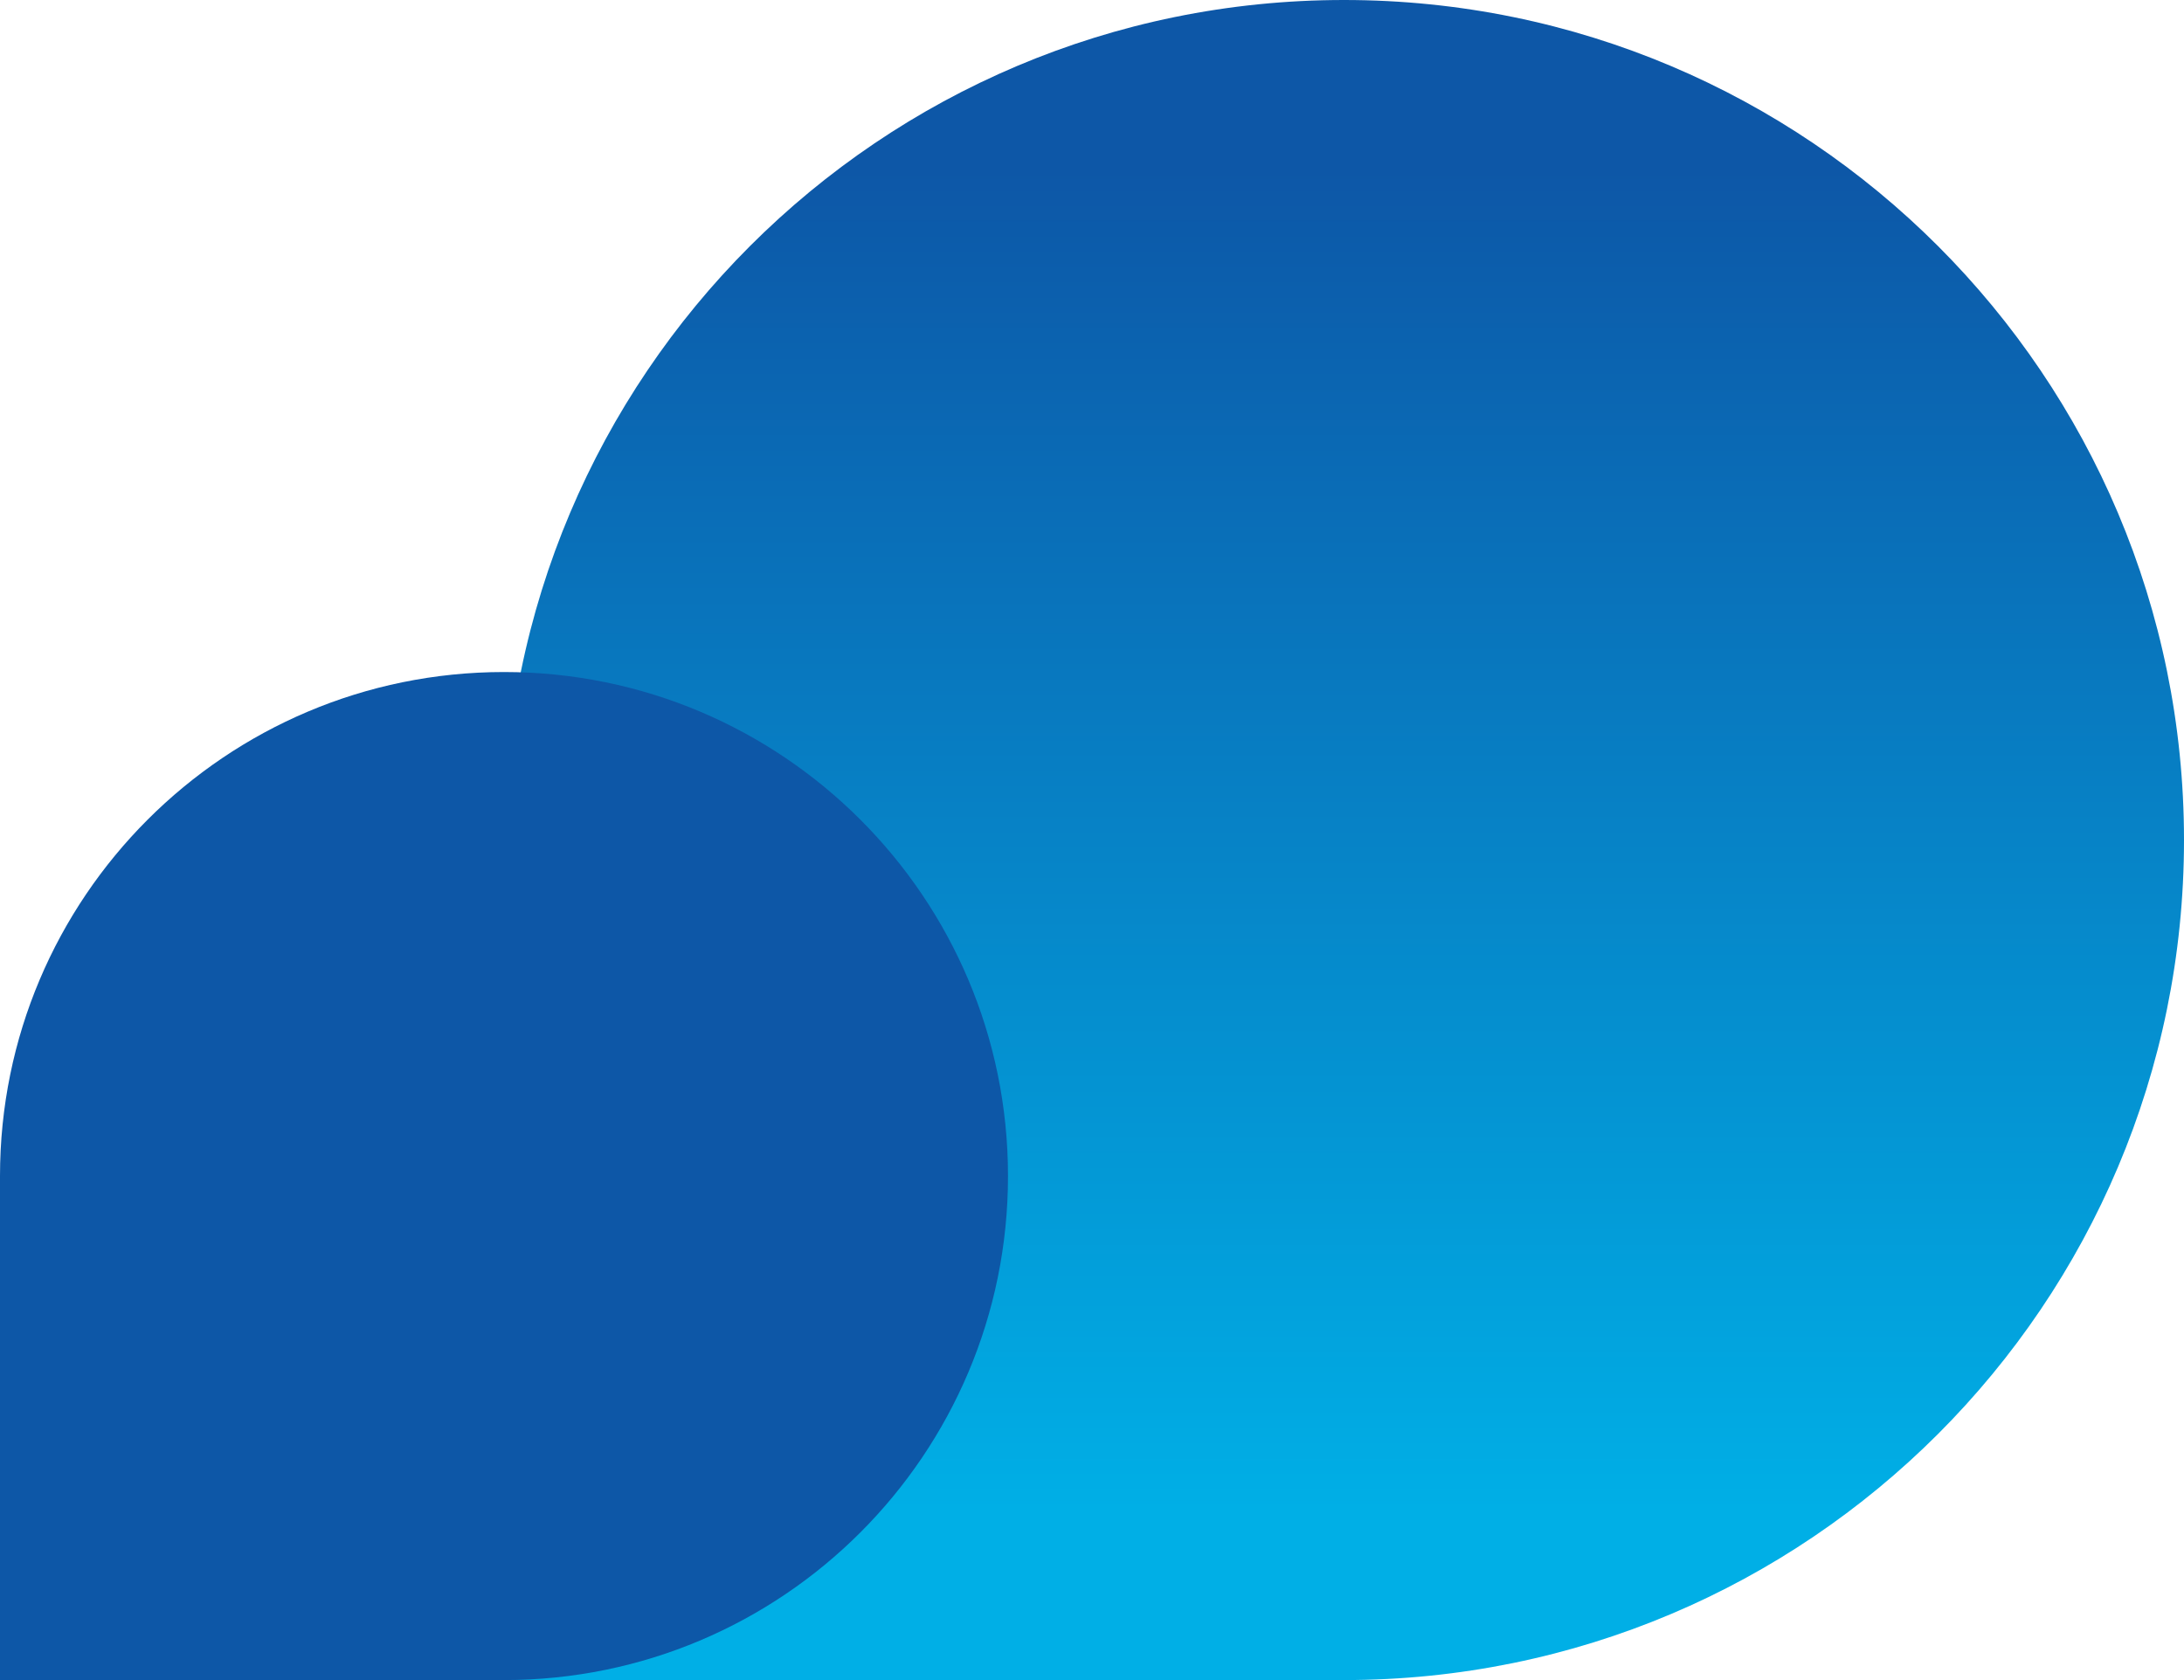
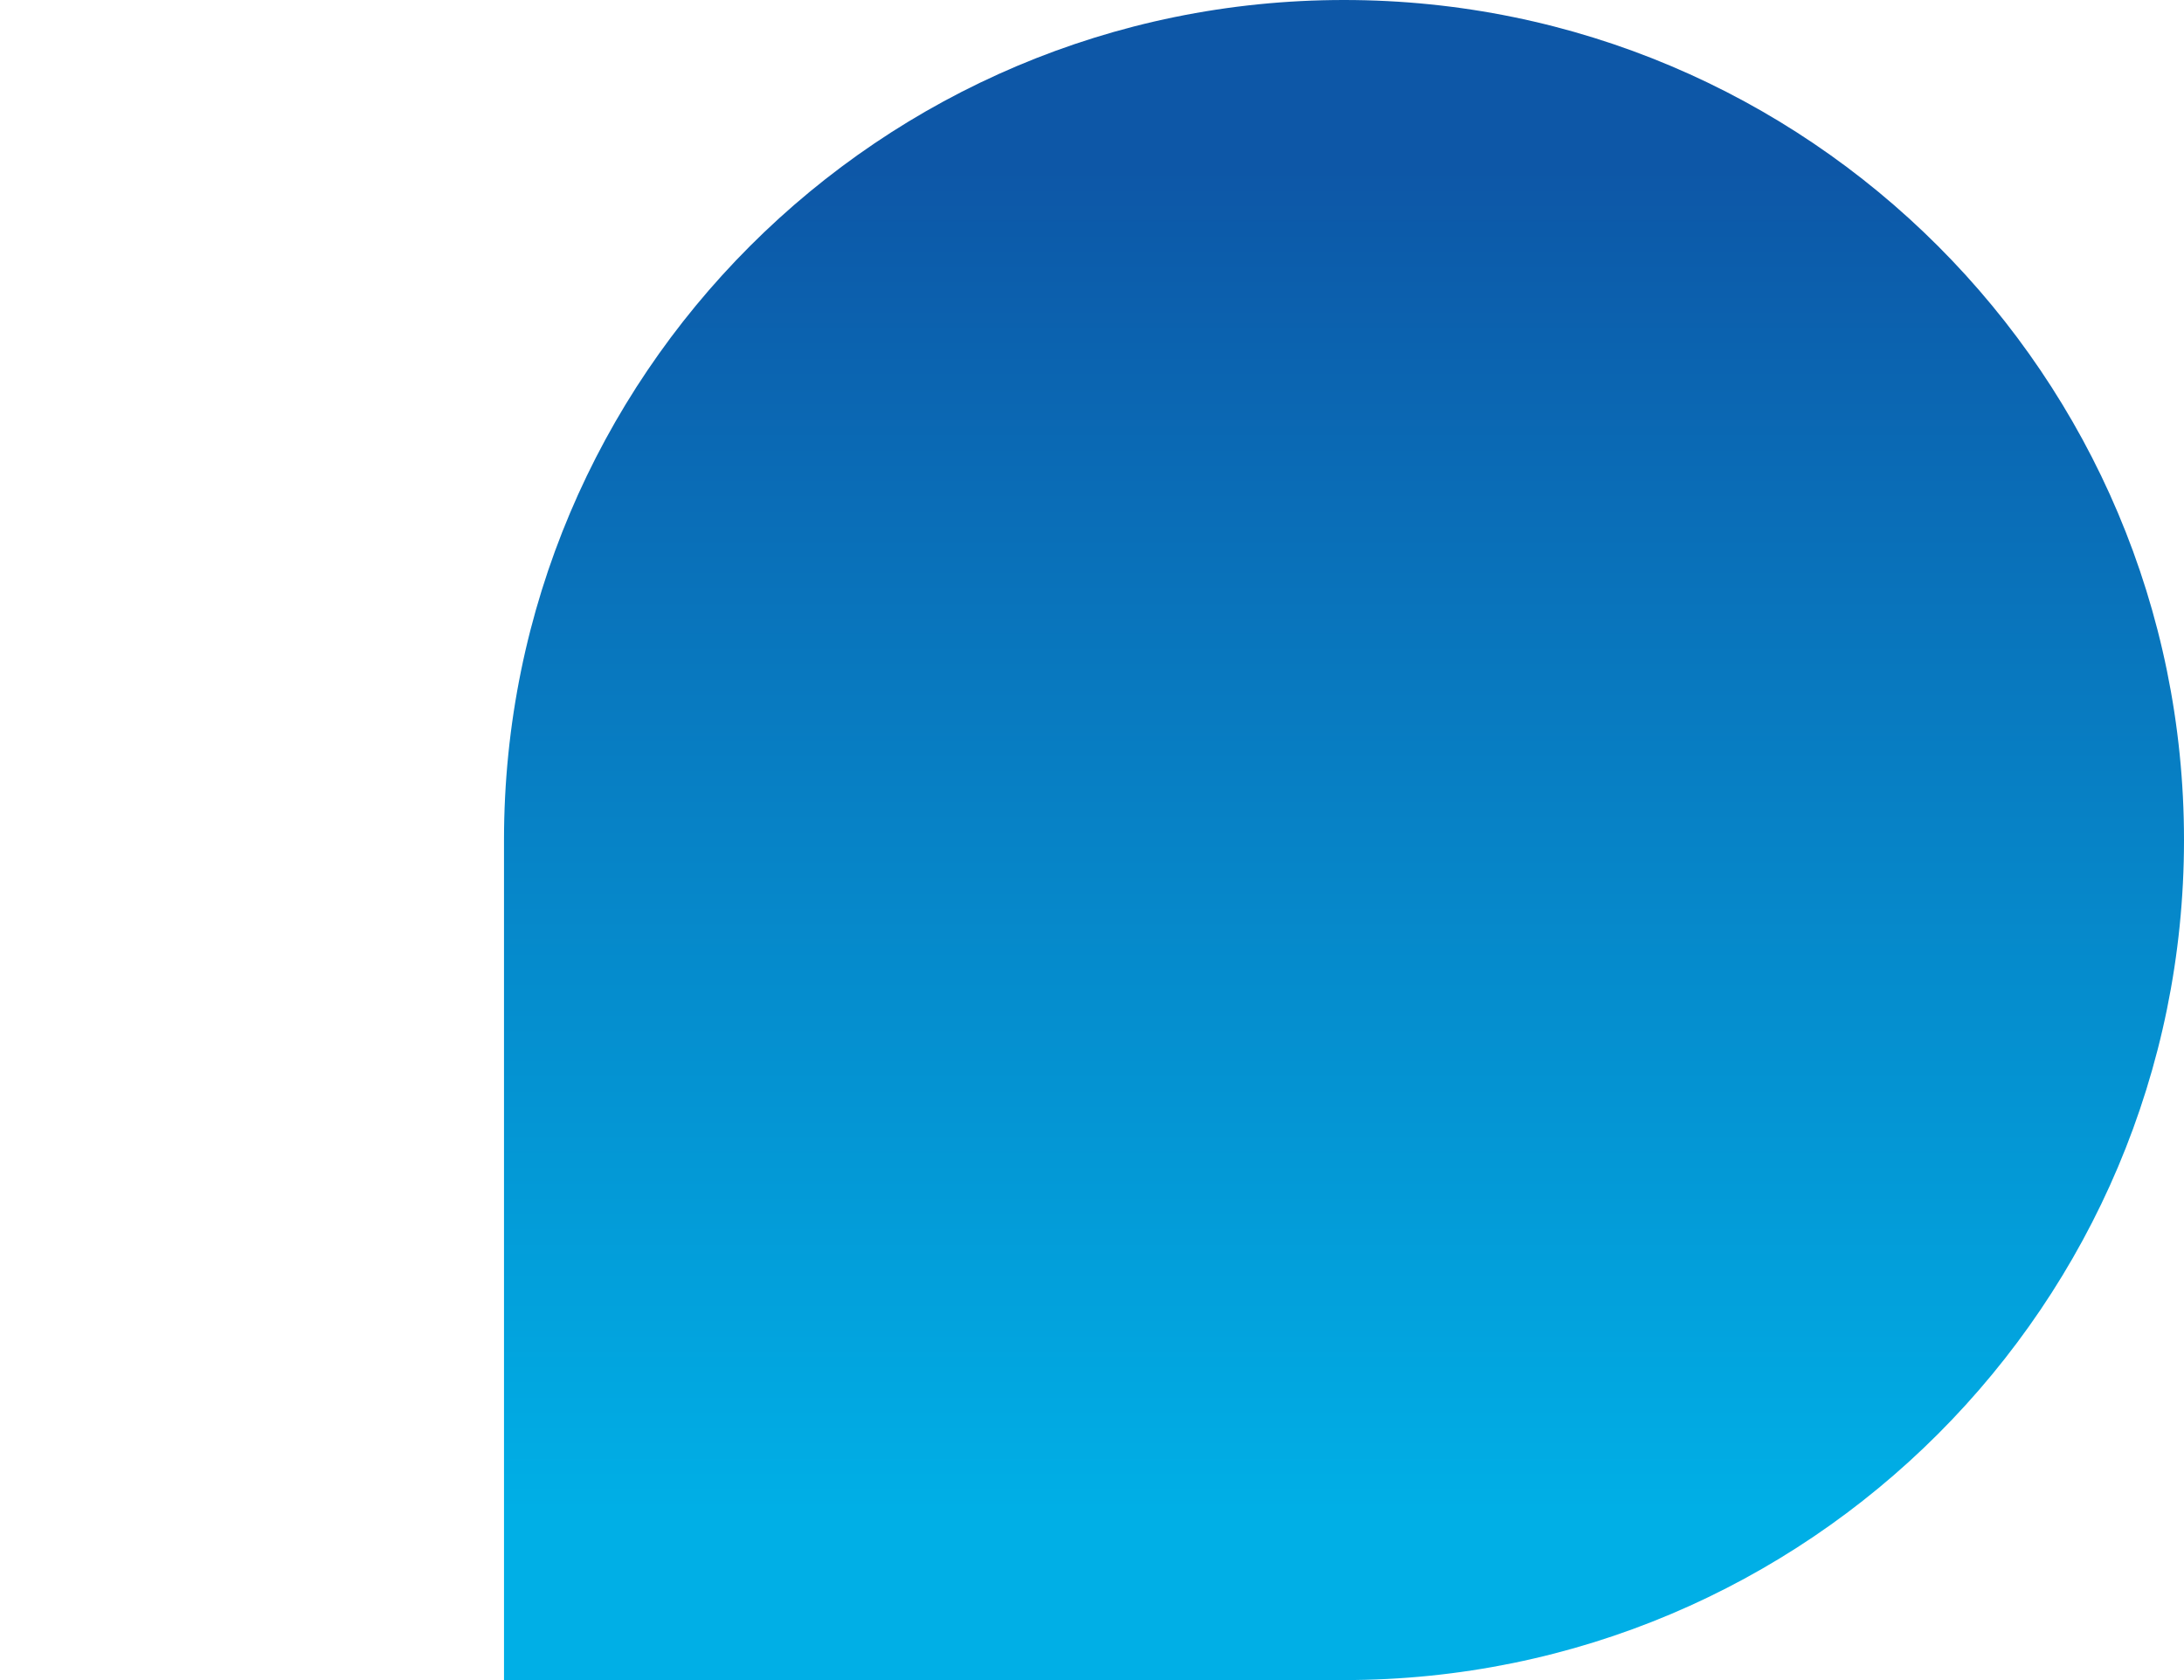
<svg xmlns="http://www.w3.org/2000/svg" viewBox="0 0 503.75 387.5">
  <defs>
    <style>.cls-1{fill:#0d57a7;mix-blend-mode:multiply;}.cls-2{isolation:isolate;}.cls-3{fill:url(#_名称未設定グラデーション_8);}</style>
    <linearGradient id="_名称未設定グラデーション_8" x1="310" y1="387.5" x2="310" y2="0" gradientUnits="userSpaceOnUse">
      <stop offset=".1" stop-color="#00afe6" />
      <stop offset=".9" stop-color="#0d57a7" />
    </linearGradient>
  </defs>
  <g class="cls-2">
    <g id="_レイヤー_2">
      <g id="_レイヤー_1-2">
        <g>
          <path class="cls-3" d="m310,387.5c107.01,0,193.75-86.74,193.75-193.75S417.01,0,310,0,116.25,86.74,116.25,193.75v193.75h193.75Z" />
-           <path class="cls-1" d="m116.25,387.5c64.2,0,116.25-52.05,116.25-116.25s-52.05-116.25-116.25-116.25S0,207.05,0,271.25v116.25h116.25Z" />
        </g>
      </g>
    </g>
  </g>
</svg>